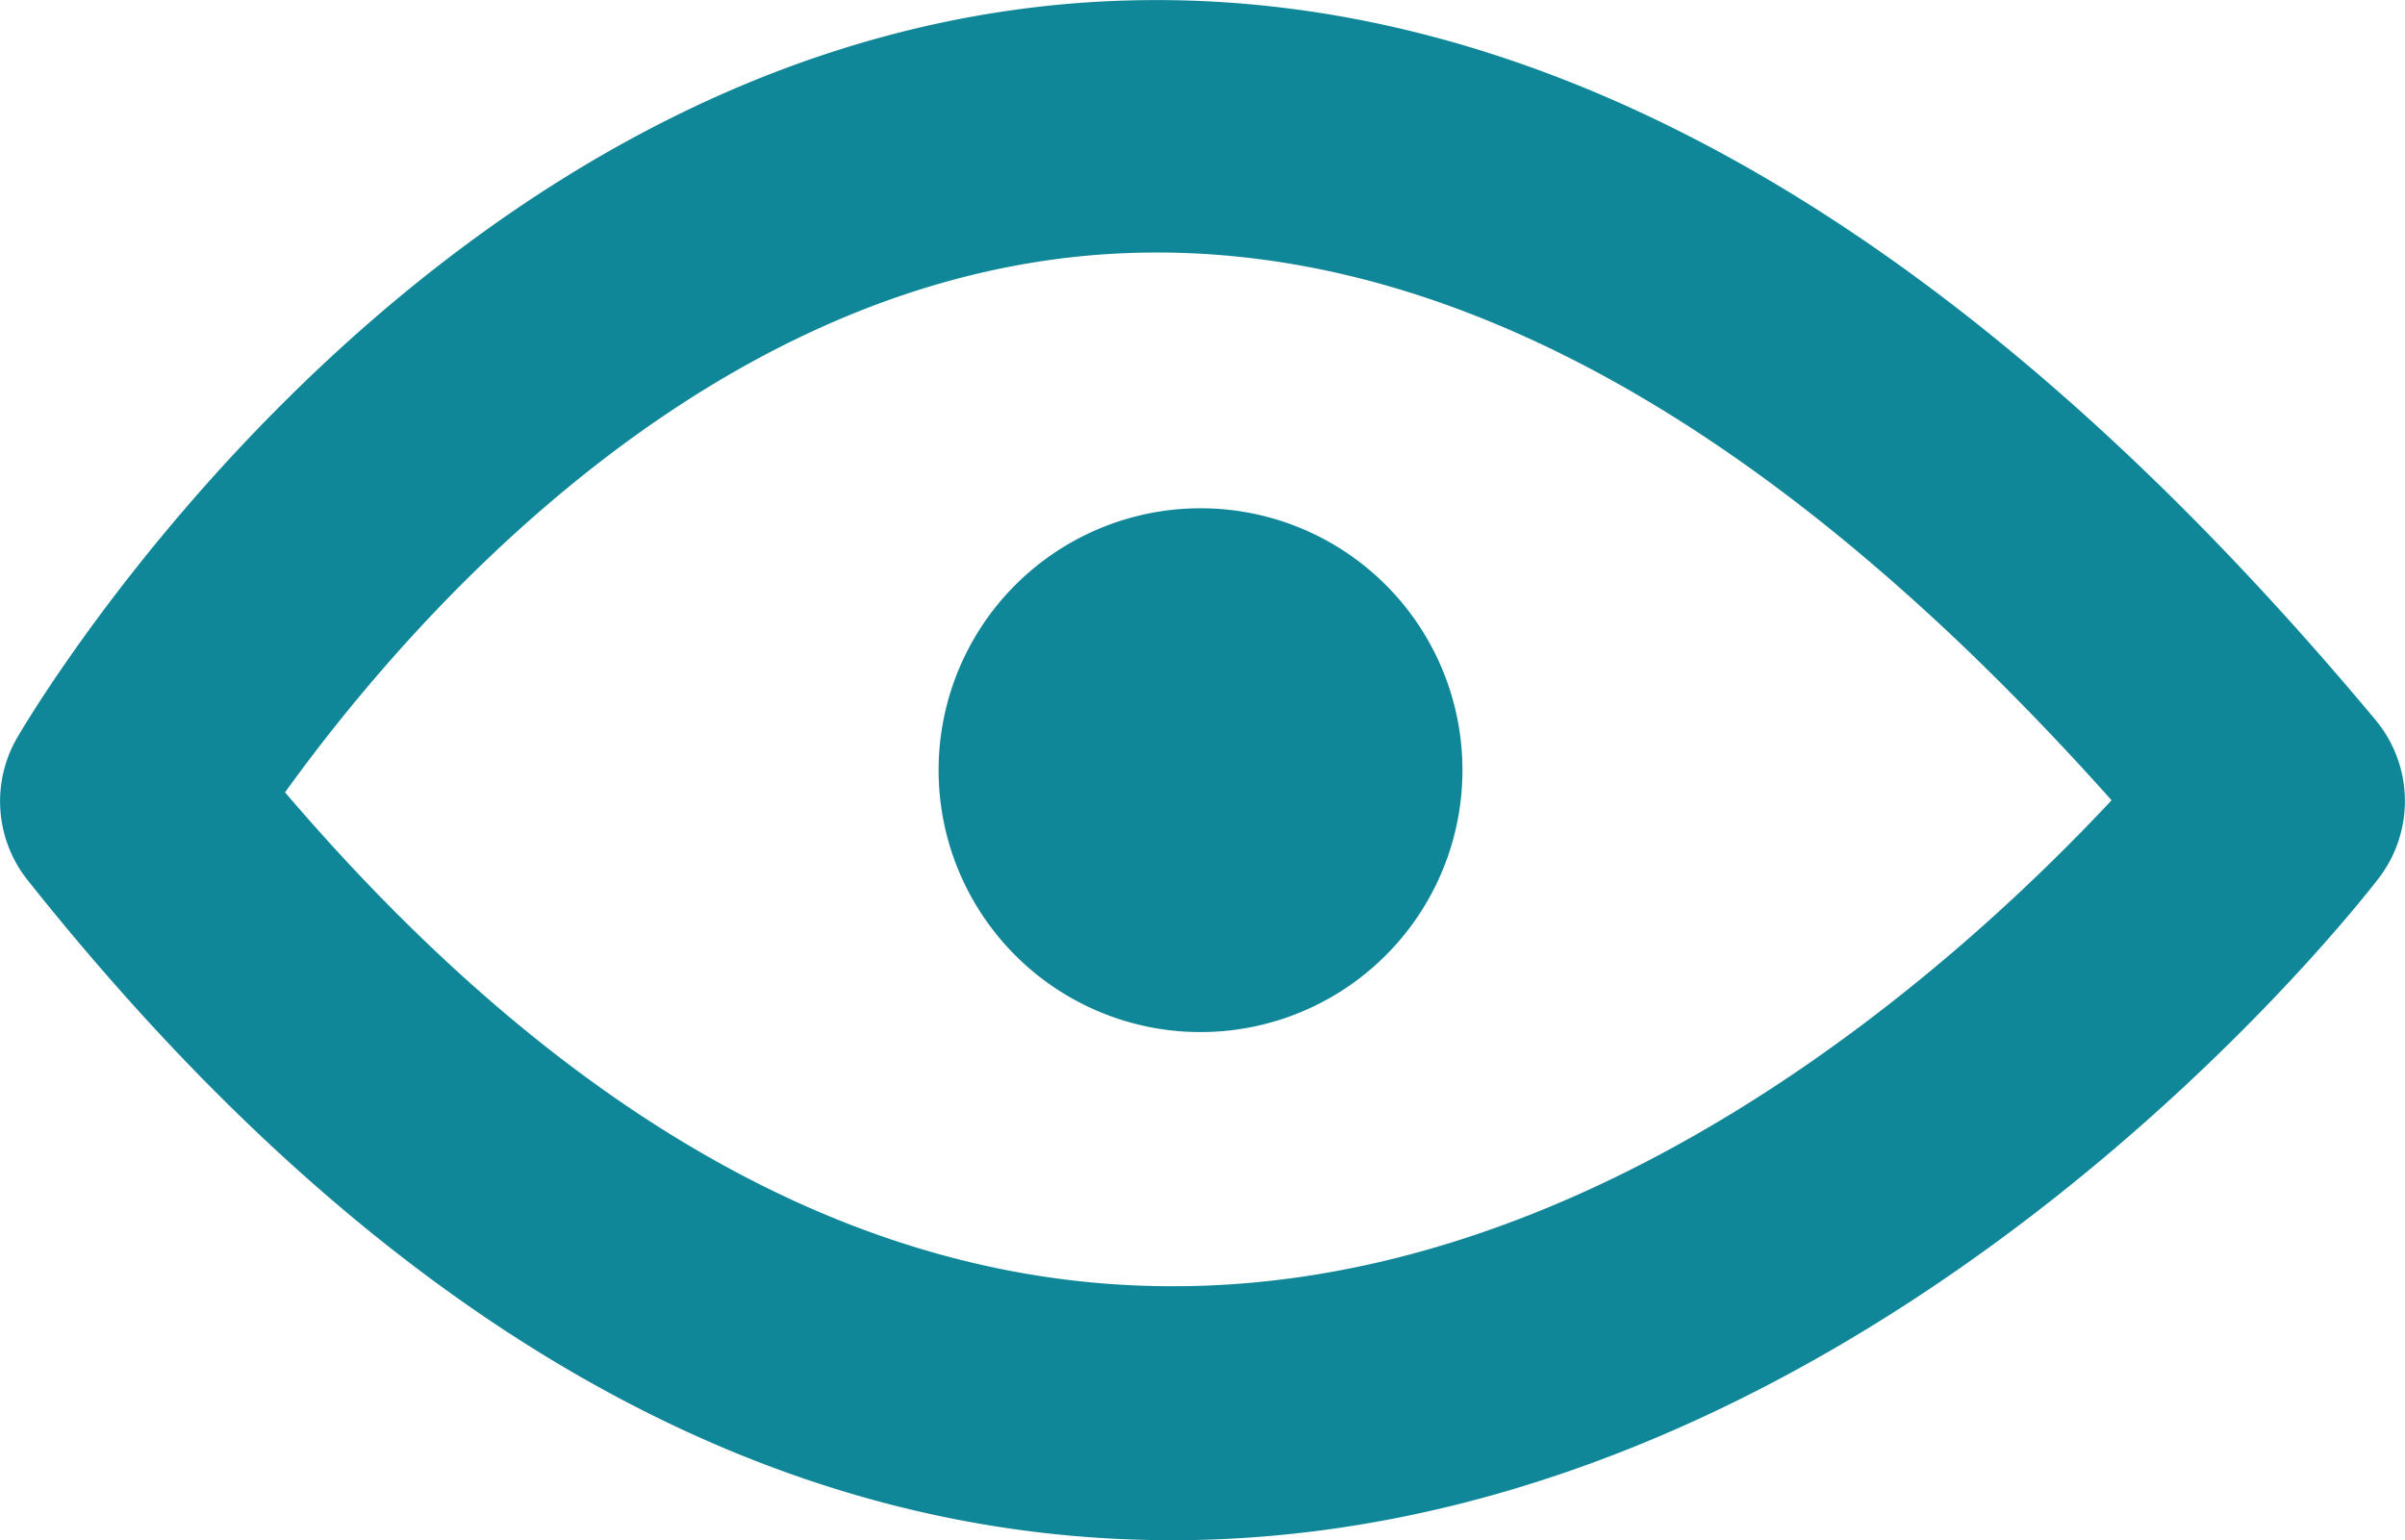
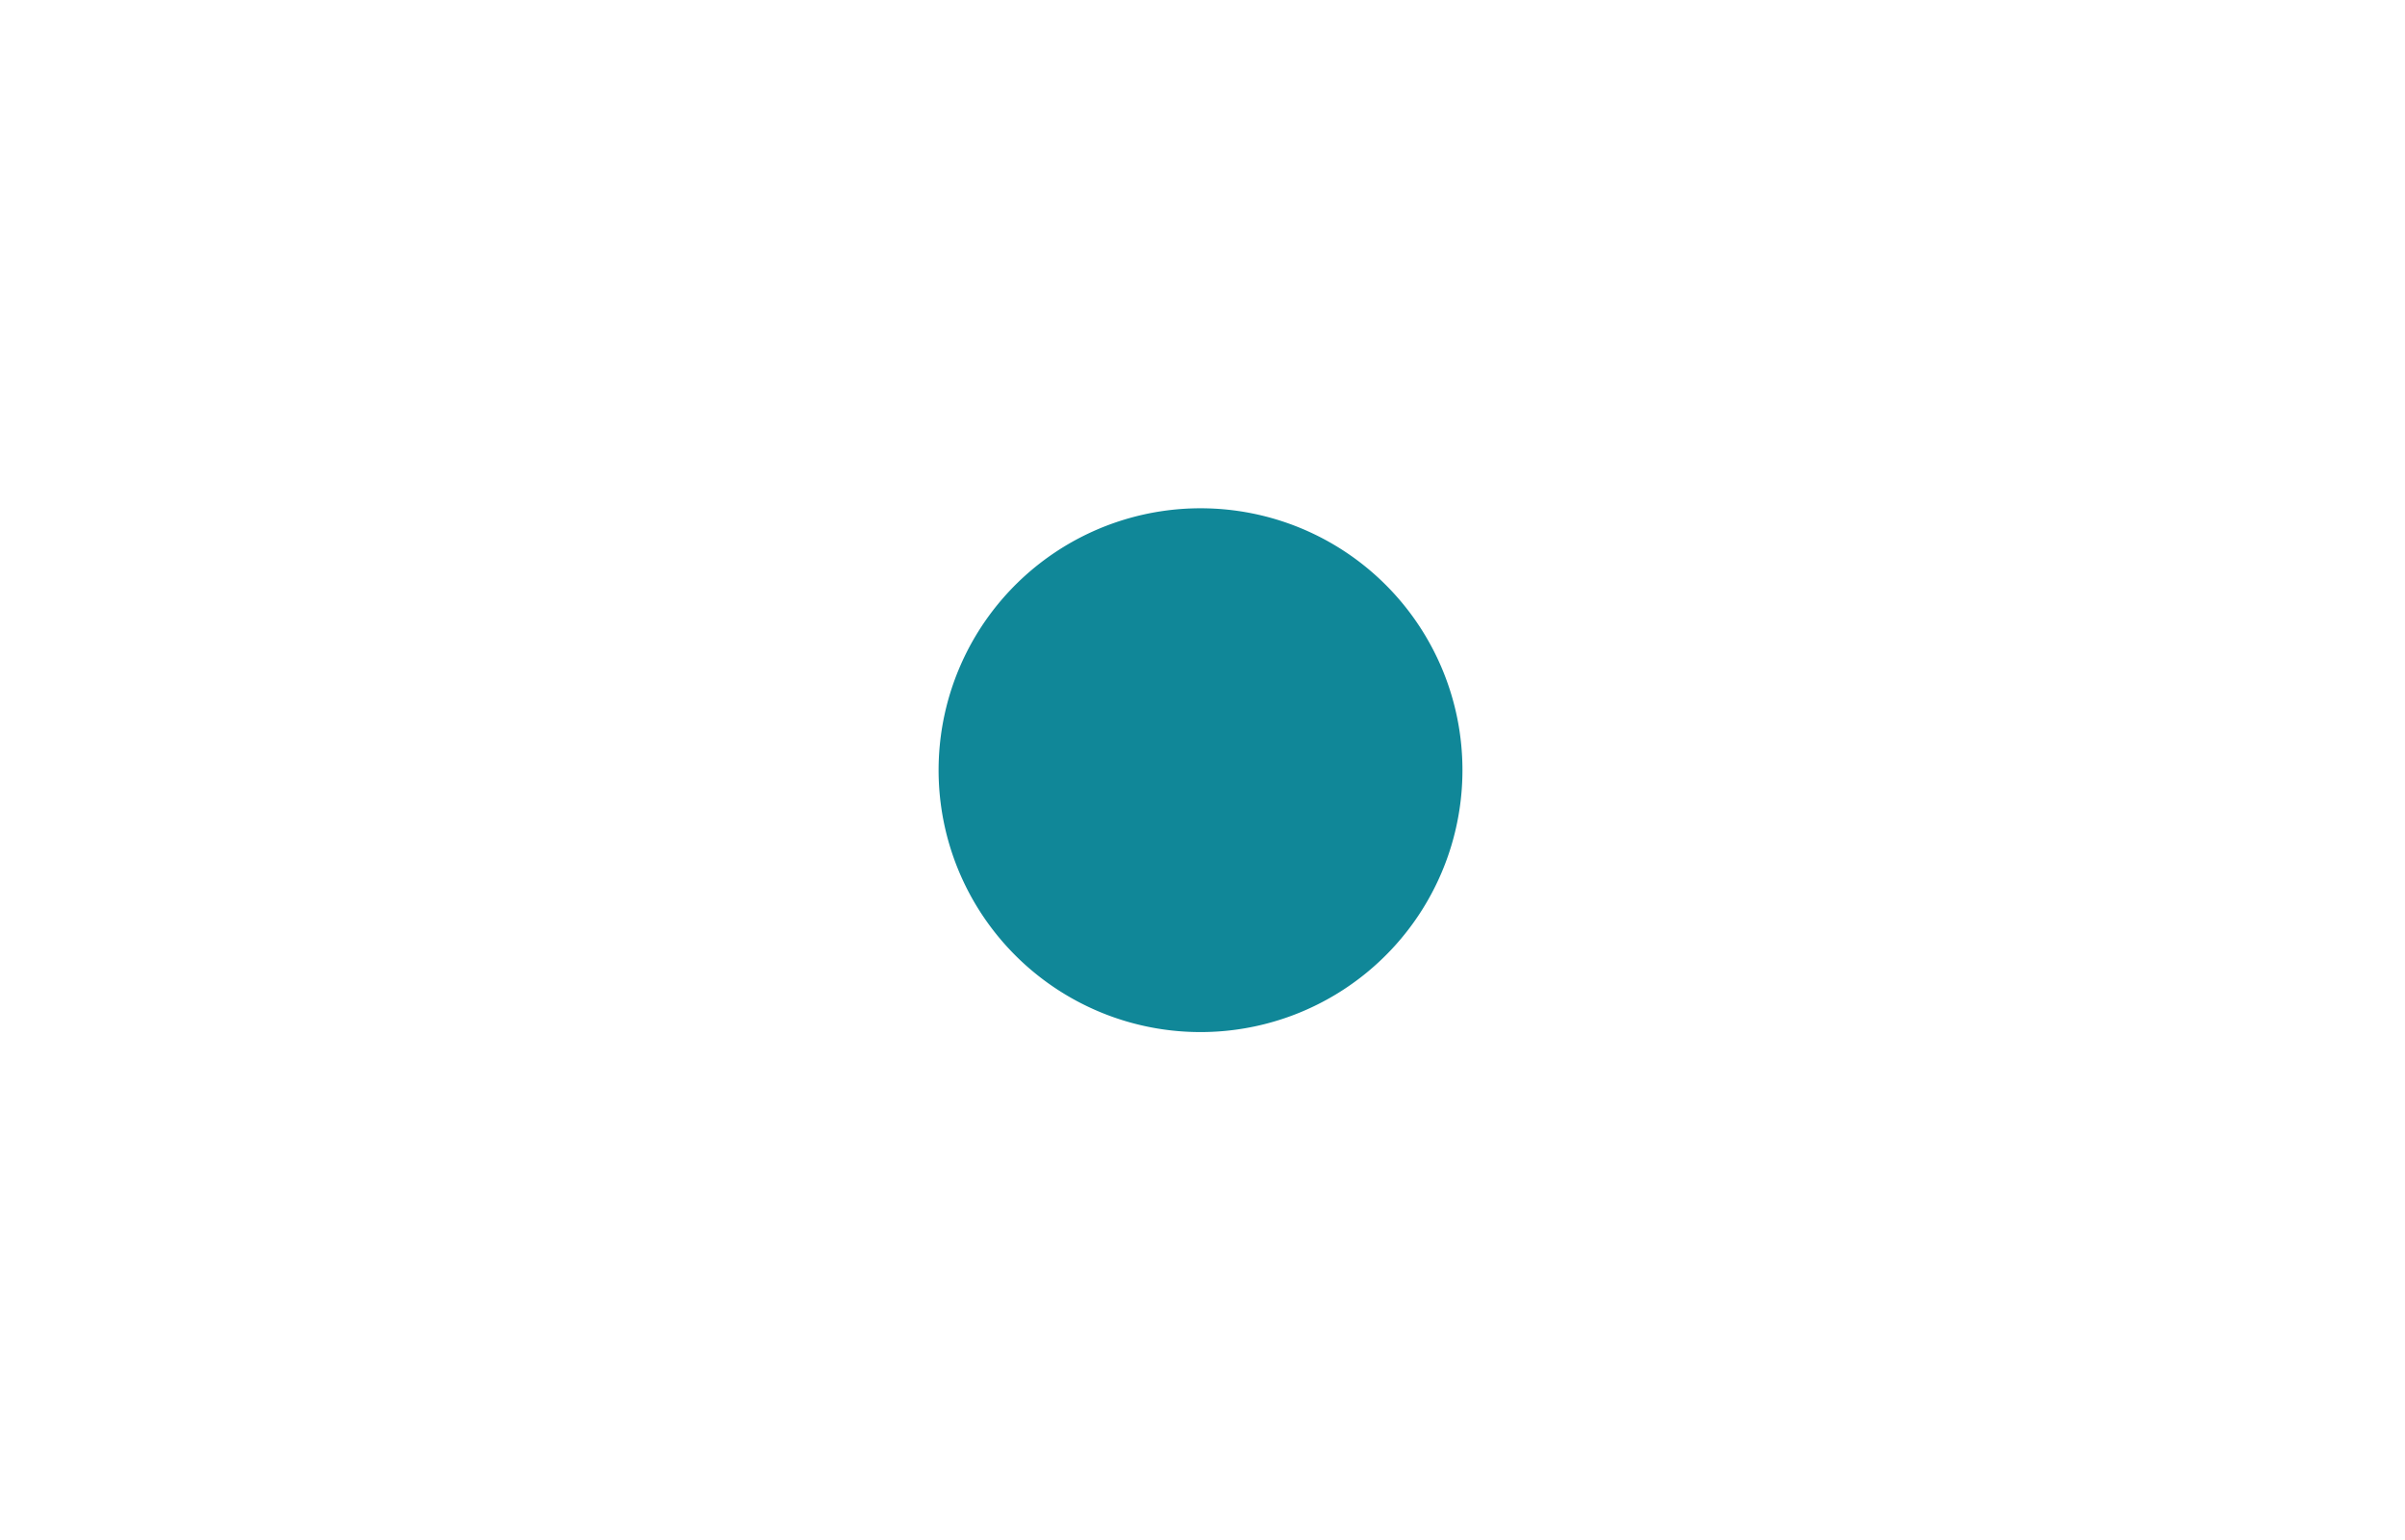
<svg xmlns="http://www.w3.org/2000/svg" width="15.187" height="9.728" viewBox="0 0 15.187 9.728">
  <g id="Groupe_684" data-name="Groupe 684" transform="translate(-21.787 -11.677)">
-     <path id="Tracé_4660" data-name="Tracé 4660" d="M36.788,16.224c-2.7-3.236-5.477-4.753-8.243-4.524-4.109.347-6.548,4.461-6.649,4.635a.8.8,0,0,0,.065.9c2.2,2.766,4.631,4.169,7.224,4.169h.067c4.336-.041,7.428-4.013,7.557-4.182A.8.8,0,0,0,36.788,16.224ZM29.229,19.8h-.042c-1.947,0-3.831-1.049-5.6-3.119.7-.972,2.546-3.181,5.106-3.393,2.083-.169,4.235.986,6.428,3.443C34.216,17.7,31.965,19.784,29.229,19.8Z" fill="#108798" />
-     <path id="Tracé_4661" data-name="Tracé 4661" d="M29.369,14.887a1.654,1.654,0,1,0,1.653,1.653A1.653,1.653,0,0,0,29.369,14.887Z" fill="#108798" />
+     <path id="Tracé_4661" data-name="Tracé 4661" d="M29.369,14.887a1.654,1.654,0,1,0,1.653,1.653A1.653,1.653,0,0,0,29.369,14.887" fill="#108798" />
  </g>
</svg>